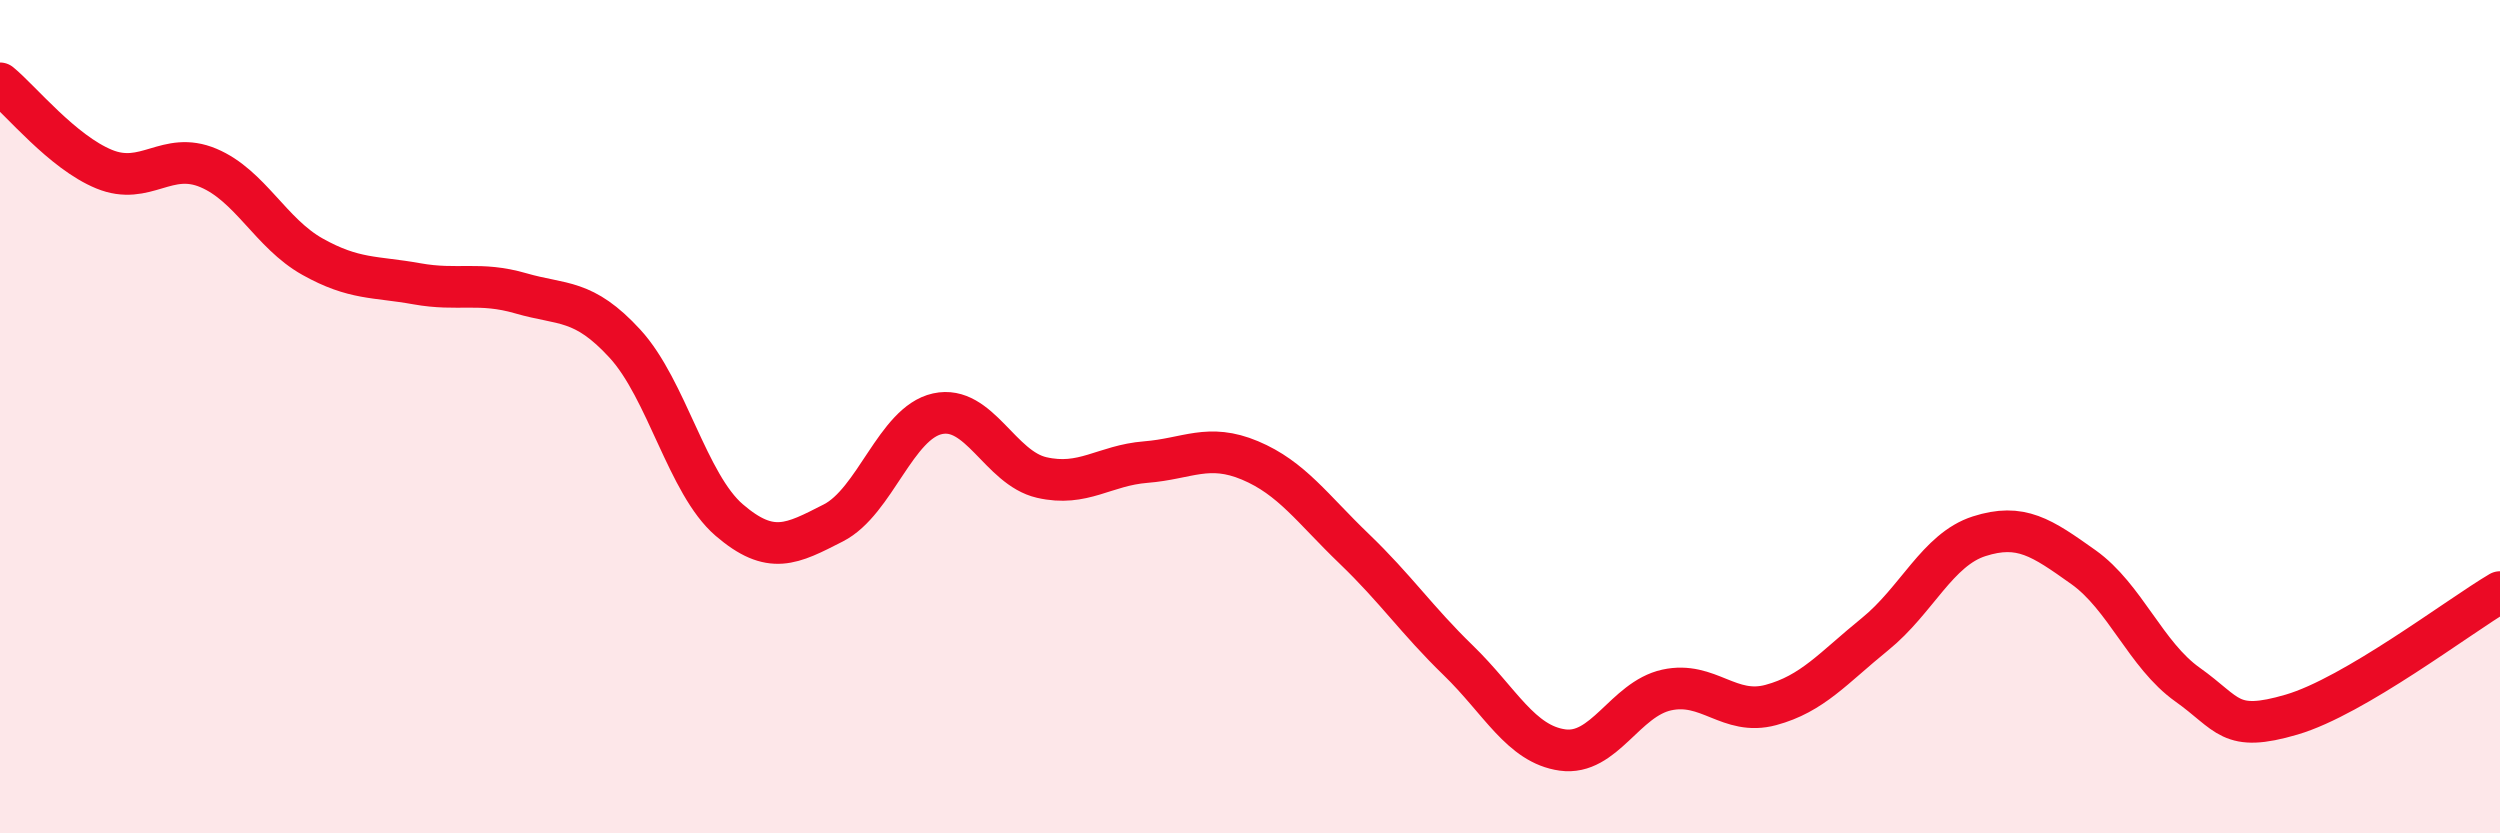
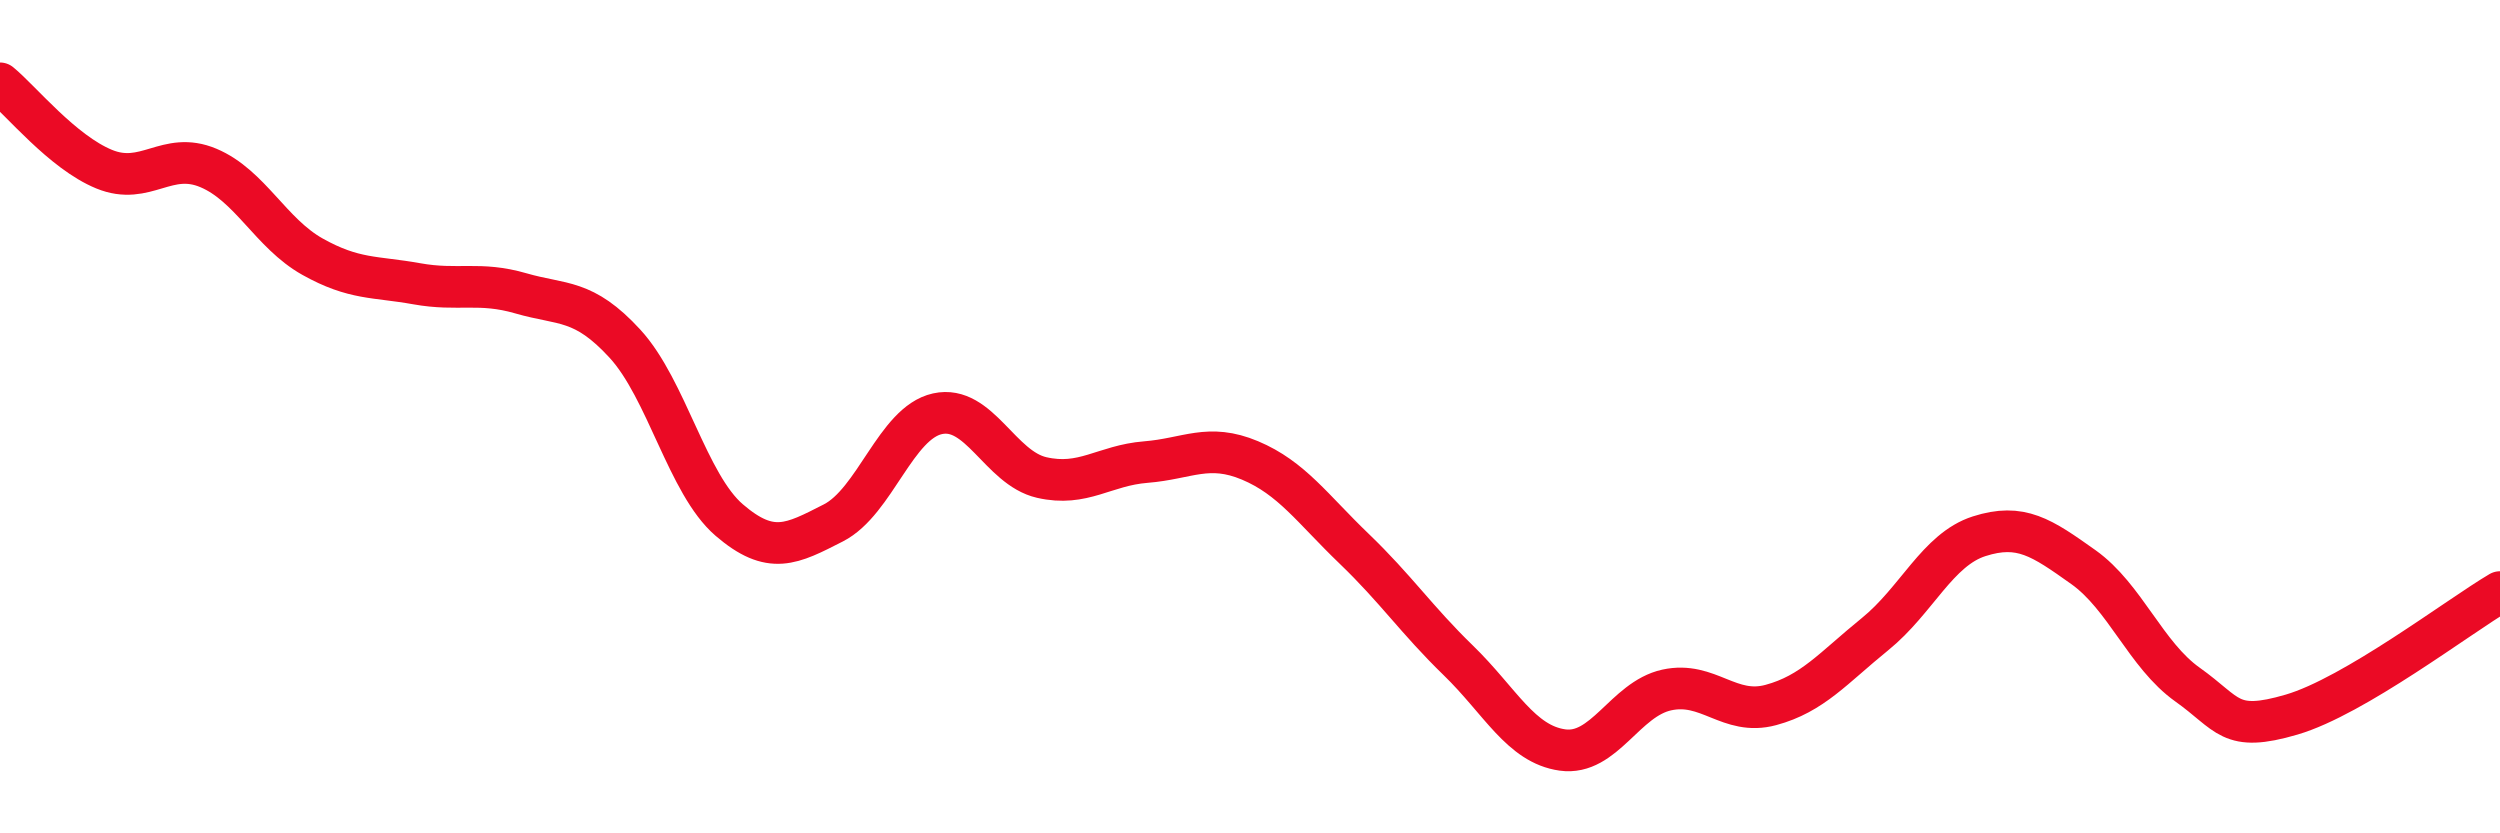
<svg xmlns="http://www.w3.org/2000/svg" width="60" height="20" viewBox="0 0 60 20">
-   <path d="M 0,2 C 0.5,2.41 1.5,3.65 2.5,4.06 C 3.5,4.47 4,3.61 5,4.03 C 6,4.45 6.5,5.6 7.5,6.16 C 8.5,6.72 9,6.63 10,6.81 C 11,6.99 11.5,6.75 12.5,7.04 C 13.5,7.33 14,7.16 15,8.25 C 16,9.34 16.5,11.62 17.5,12.48 C 18.5,13.34 19,13.06 20,12.55 C 21,12.04 21.5,10.15 22.5,9.93 C 23.5,9.71 24,11.23 25,11.46 C 26,11.69 26.5,11.17 27.5,11.09 C 28.5,11.01 29,10.63 30,11.05 C 31,11.47 31.5,12.21 32.5,13.17 C 33.5,14.13 34,14.88 35,15.85 C 36,16.82 36.5,17.86 37.5,18 C 38.5,18.14 39,16.78 40,16.56 C 41,16.34 41.5,17.19 42.5,16.92 C 43.5,16.65 44,16.03 45,15.22 C 46,14.41 46.5,13.19 47.5,12.87 C 48.5,12.55 49,12.9 50,13.61 C 51,14.32 51.5,15.72 52.5,16.43 C 53.5,17.14 53.5,17.59 55,17.15 C 56.5,16.71 59,14.8 60,14.21L60 20L0 20Z" fill="#EB0A25" opacity="0.1" stroke-linecap="round" stroke-linejoin="round" />
  <path d="M 0,2 C 0.5,2.41 1.5,3.65 2.5,4.06 C 3.5,4.47 4,3.61 5,4.03 C 6,4.45 6.5,5.6 7.5,6.16 C 8.5,6.72 9,6.63 10,6.81 C 11,6.99 11.5,6.75 12.5,7.04 C 13.5,7.33 14,7.16 15,8.25 C 16,9.34 16.5,11.62 17.5,12.48 C 18.5,13.34 19,13.06 20,12.55 C 21,12.04 21.5,10.15 22.5,9.93 C 23.5,9.71 24,11.23 25,11.46 C 26,11.69 26.5,11.17 27.5,11.09 C 28.5,11.01 29,10.63 30,11.05 C 31,11.47 31.5,12.21 32.5,13.17 C 33.5,14.13 34,14.88 35,15.85 C 36,16.82 36.5,17.86 37.5,18 C 38.5,18.14 39,16.78 40,16.56 C 41,16.34 41.5,17.19 42.5,16.92 C 43.5,16.65 44,16.03 45,15.22 C 46,14.41 46.5,13.19 47.5,12.87 C 48.5,12.55 49,12.9 50,13.61 C 51,14.32 51.5,15.72 52.5,16.43 C 53.5,17.14 53.5,17.59 55,17.15 C 56.5,16.71 59,14.8 60,14.21" stroke="#EB0A25" stroke-width="1" fill="none" stroke-linecap="round" stroke-linejoin="round" />
</svg>